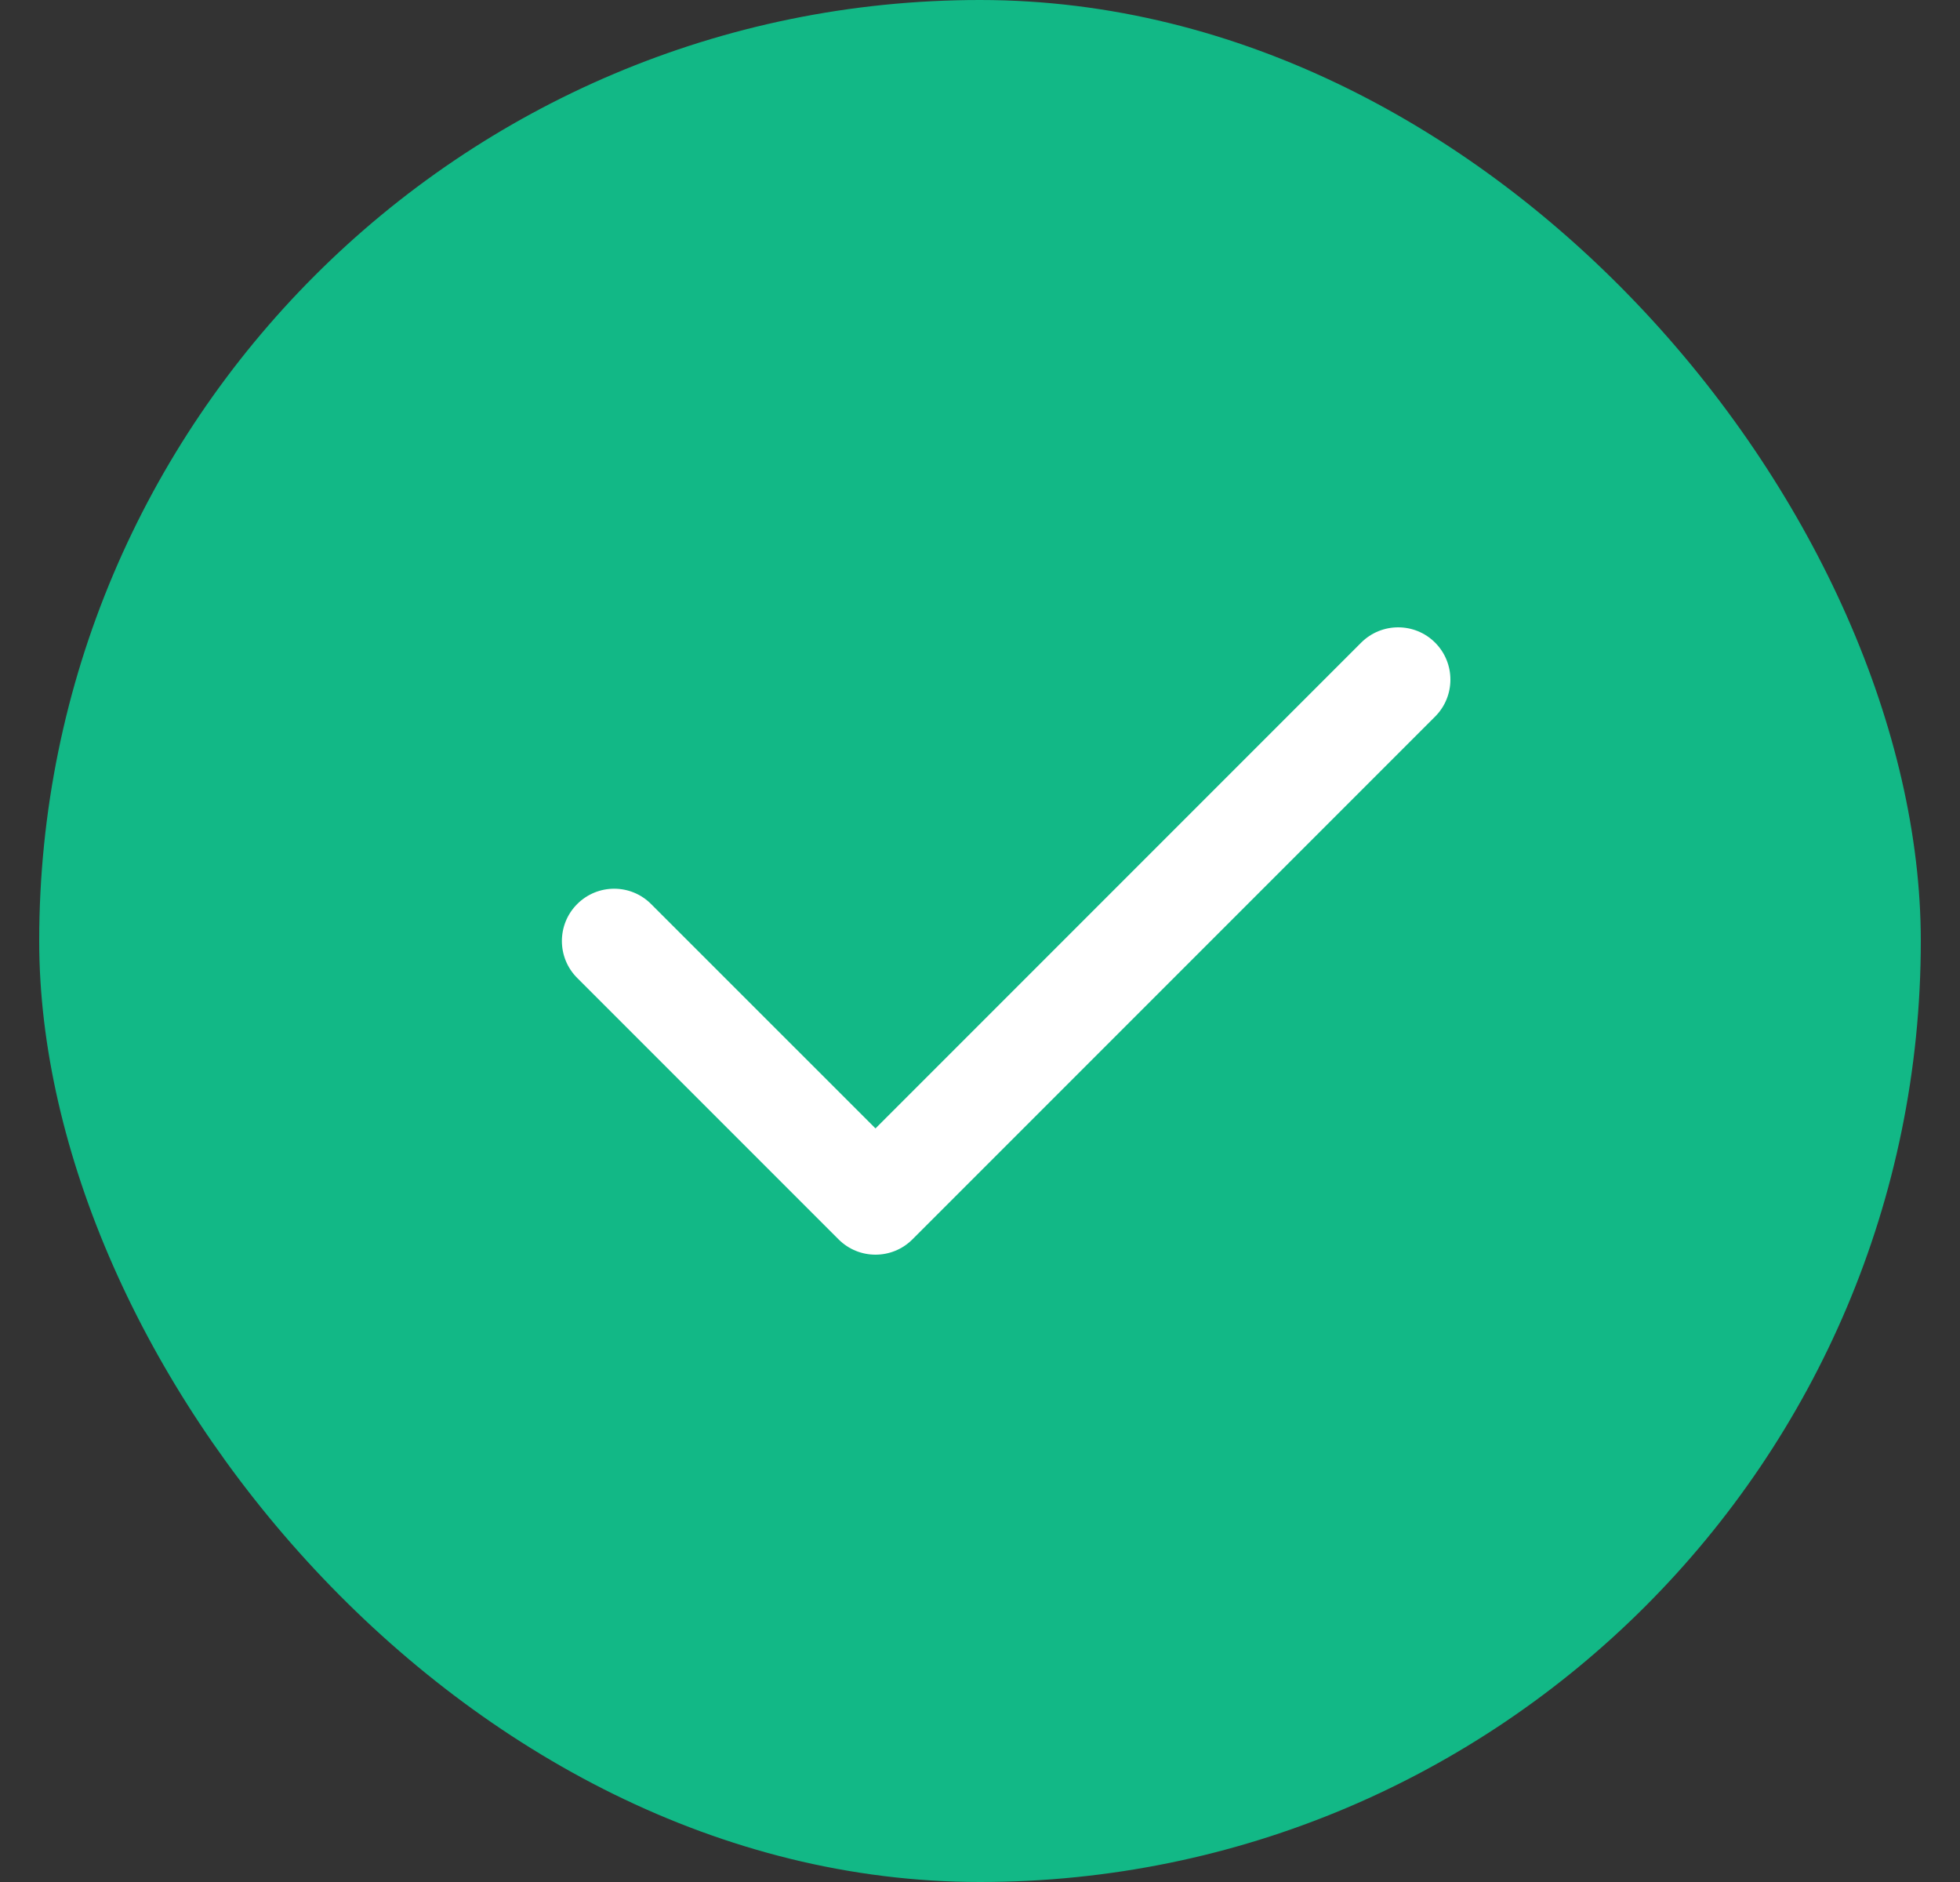
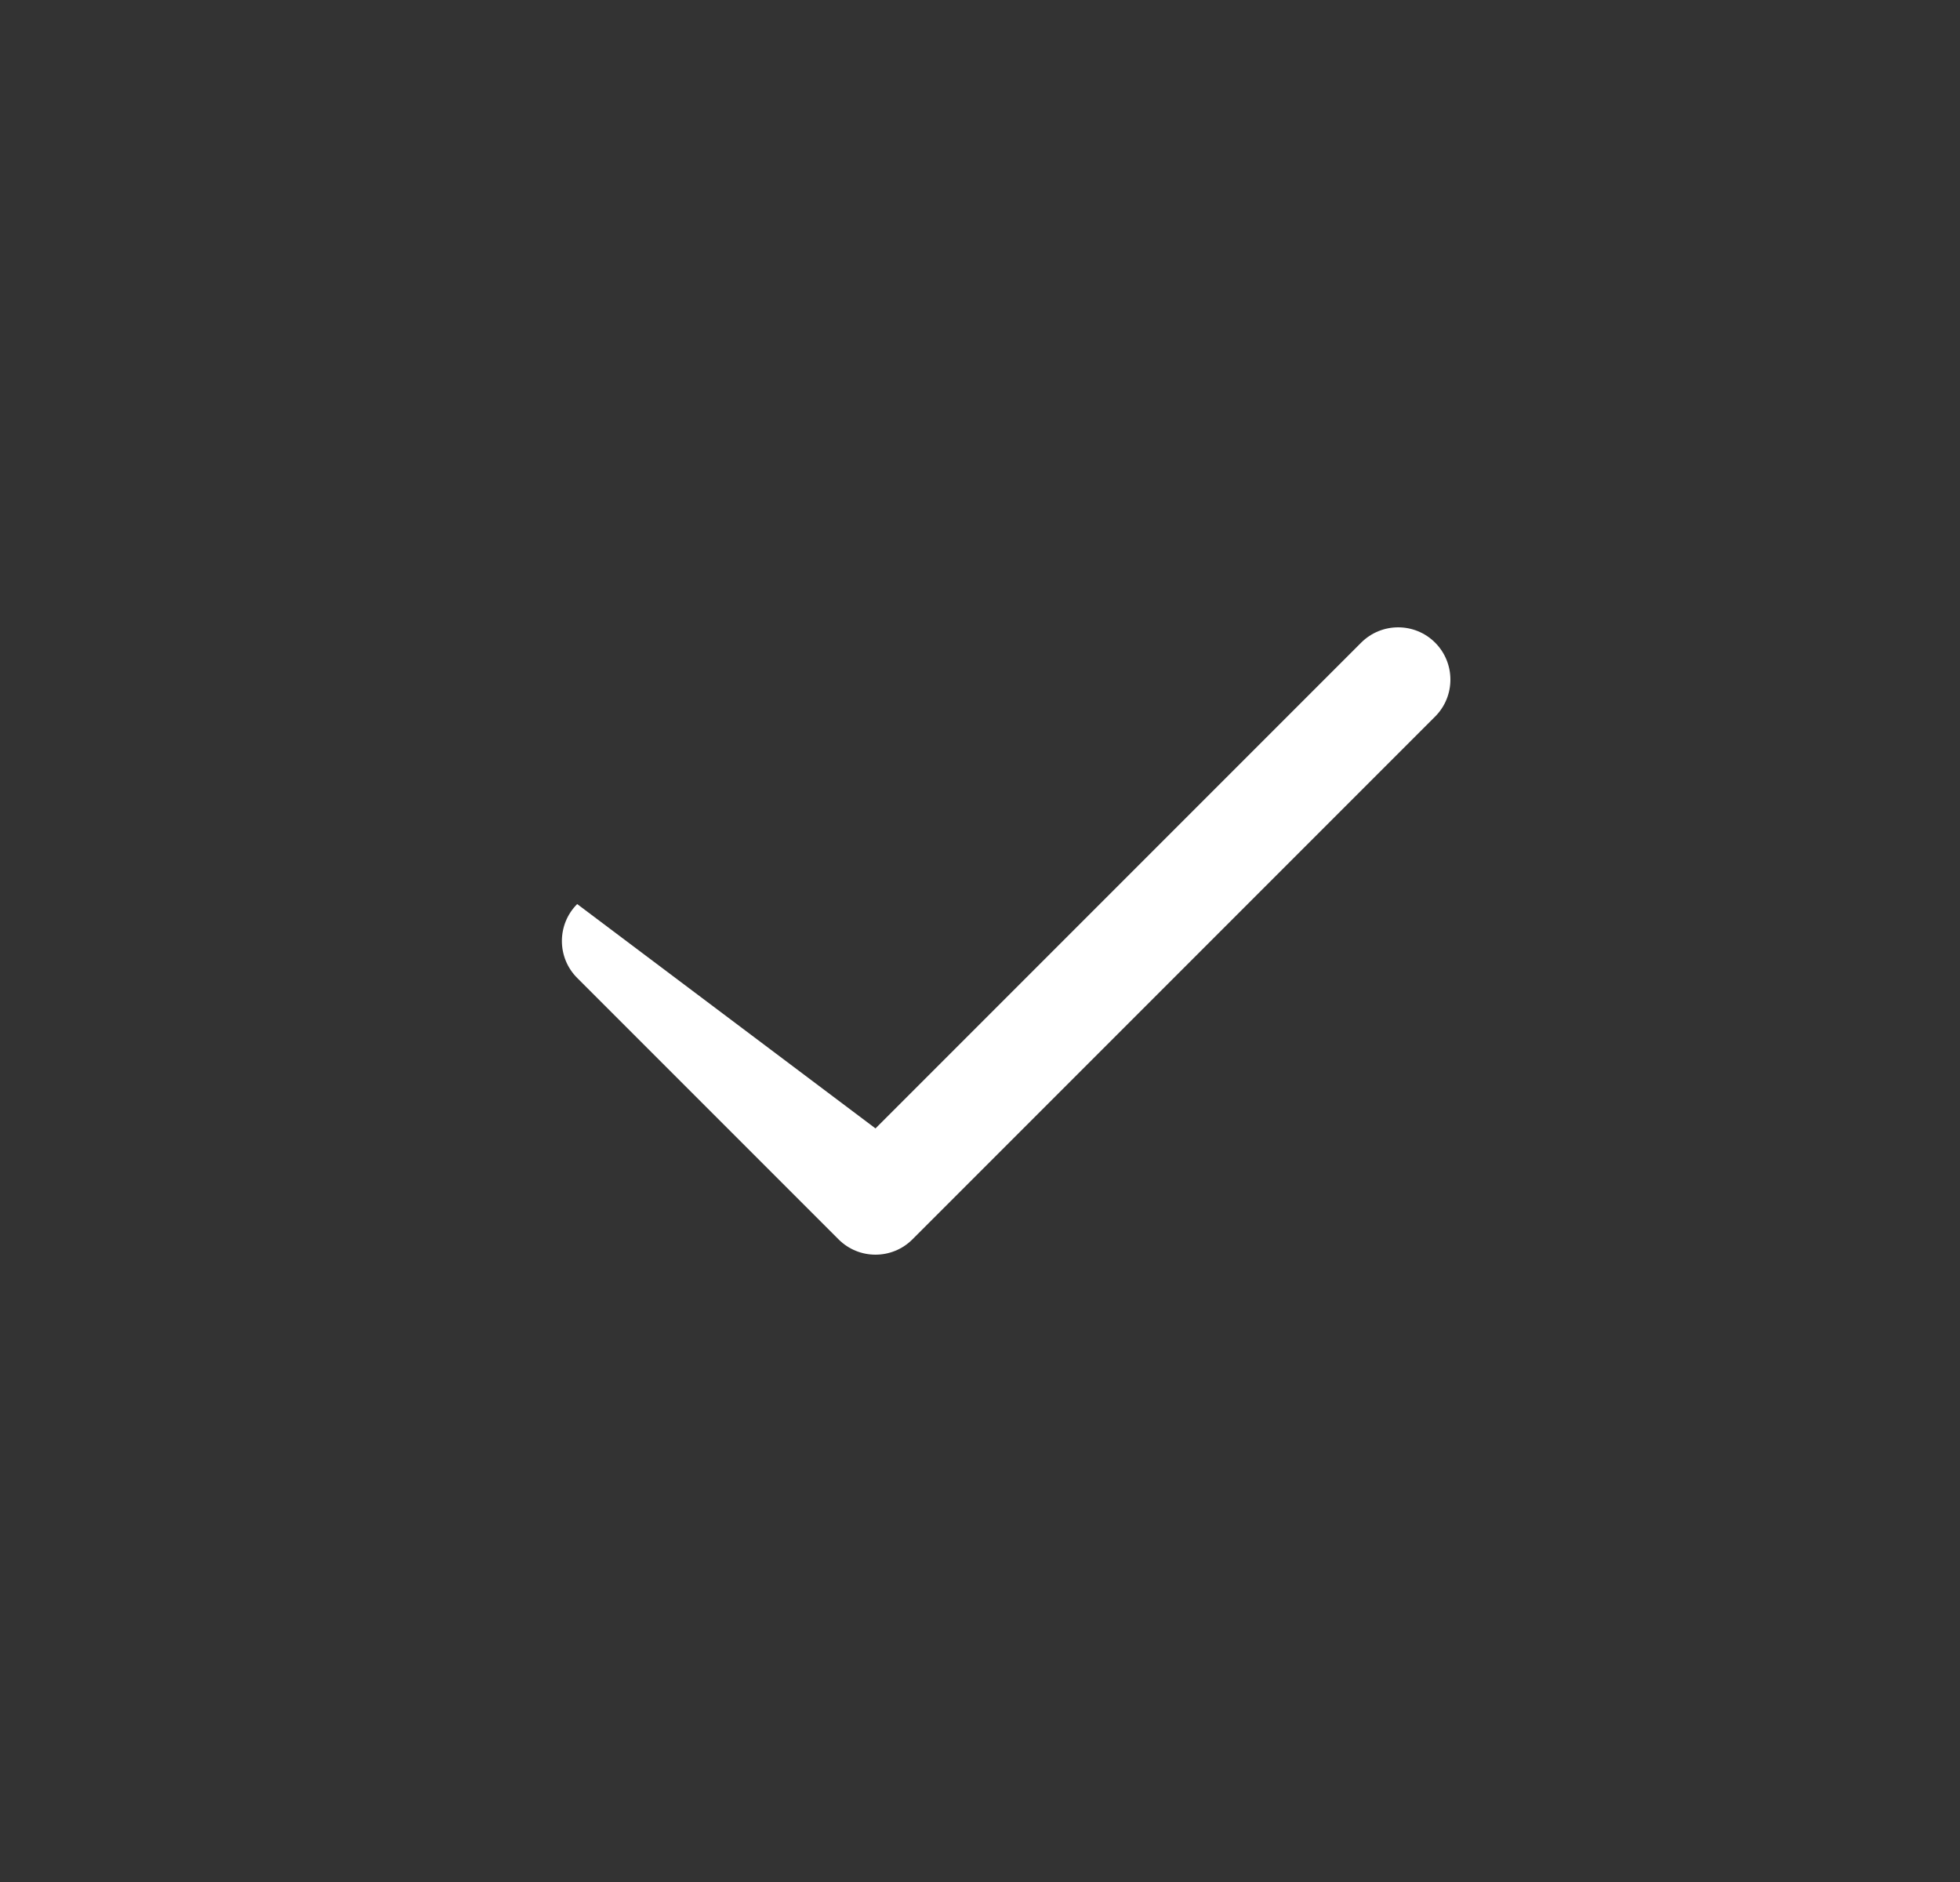
<svg xmlns="http://www.w3.org/2000/svg" width="25" height="24" viewBox="0 0 25 24" fill="none">
  <rect x="0" y="0" width="25" height="24" fill="#333333" stroke="none" />
-   <rect x="0.5" width="24" height="24" rx="12" fill="#12B886" />
-   <path fill-rule="evenodd" clip-rule="evenodd" d="M18.305 8.195C18.565 8.456 18.565 8.878 18.305 9.138L11.638 15.805C11.378 16.065 10.956 16.065 10.696 15.805L7.362 12.471C7.102 12.211 7.102 11.789 7.362 11.529C7.623 11.268 8.045 11.268 8.305 11.529L11.167 14.39L17.362 8.195C17.623 7.935 18.045 7.935 18.305 8.195Z" fill="white" />
+   <path fill-rule="evenodd" clip-rule="evenodd" d="M18.305 8.195C18.565 8.456 18.565 8.878 18.305 9.138L11.638 15.805C11.378 16.065 10.956 16.065 10.696 15.805L7.362 12.471C7.102 12.211 7.102 11.789 7.362 11.529L11.167 14.39L17.362 8.195C17.623 7.935 18.045 7.935 18.305 8.195Z" fill="white" />
</svg>